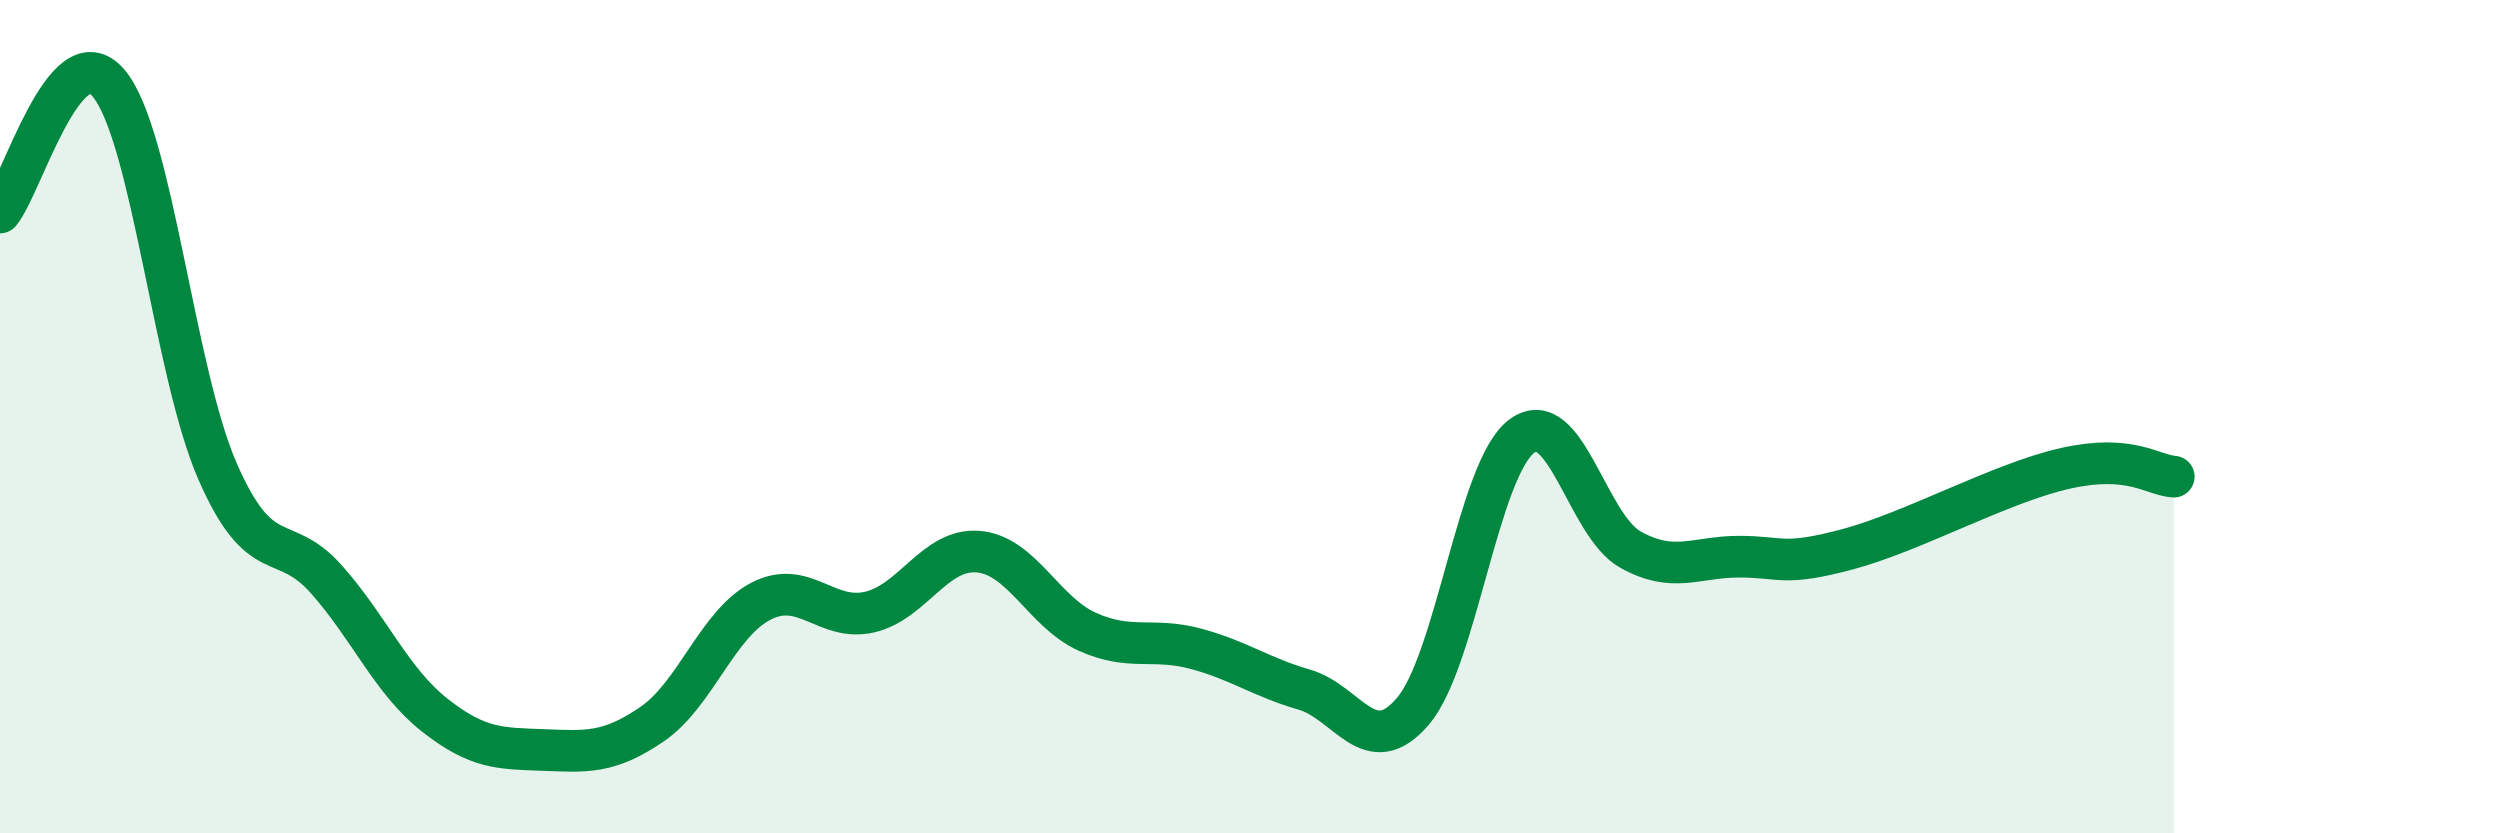
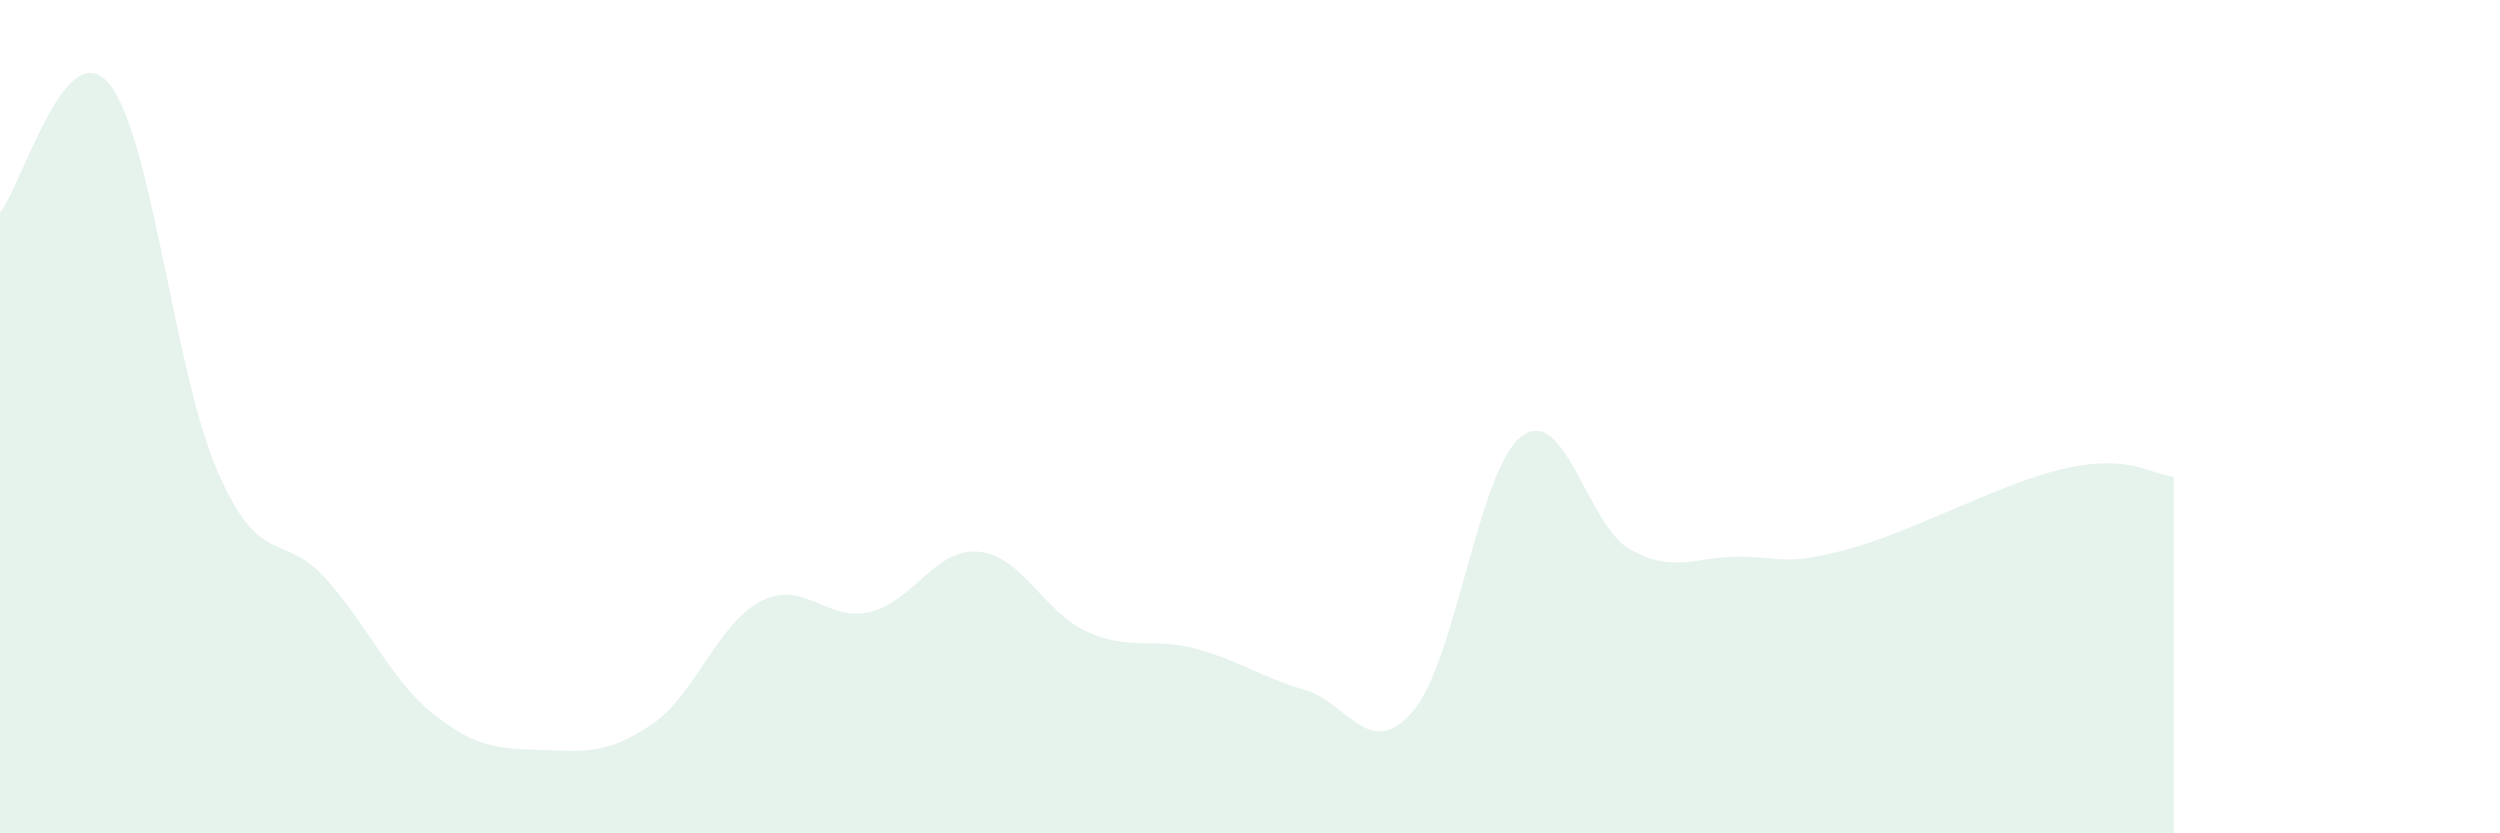
<svg xmlns="http://www.w3.org/2000/svg" width="60" height="20" viewBox="0 0 60 20">
  <path d="M 0,5.1 C 0.52,4.48 1.57,0.76 2.61,2 C 3.65,3.24 4.18,8.93 5.22,11.31 C 6.26,13.69 6.79,12.73 7.83,13.9 C 8.87,15.07 9.39,16.34 10.43,17.16 C 11.47,17.98 12,17.96 13.04,18 C 14.08,18.04 14.61,18.09 15.65,17.38 C 16.69,16.67 17.22,14.97 18.26,14.43 C 19.3,13.89 19.83,14.93 20.87,14.69 C 21.91,14.45 22.44,13.15 23.48,13.24 C 24.52,13.33 25.05,14.69 26.09,15.16 C 27.13,15.63 27.66,15.29 28.7,15.57 C 29.74,15.85 30.26,16.25 31.3,16.55 C 32.34,16.85 32.87,18.29 33.91,17.07 C 34.95,15.85 35.48,11.25 36.52,10.47 C 37.56,9.69 38.09,12.61 39.13,13.19 C 40.17,13.77 40.7,13.36 41.74,13.36 C 42.78,13.36 42.78,13.6 44.35,13.18 C 45.92,12.76 48.01,11.59 49.57,11.24 C 51.13,10.89 51.65,11.4 52.17,11.44L52.17 20L0 20Z" fill="#008740" opacity="0.1" stroke-linecap="round" stroke-linejoin="round" />
-   <path d="M 0,5.1 C 0.52,4.48 1.57,0.76 2.61,2 C 3.65,3.24 4.18,8.93 5.22,11.31 C 6.26,13.69 6.79,12.73 7.83,13.9 C 8.87,15.07 9.39,16.34 10.43,17.16 C 11.47,17.98 12,17.96 13.04,18 C 14.08,18.04 14.61,18.09 15.65,17.38 C 16.69,16.67 17.22,14.97 18.26,14.43 C 19.3,13.89 19.83,14.93 20.87,14.69 C 21.91,14.45 22.44,13.15 23.48,13.24 C 24.52,13.33 25.05,14.69 26.09,15.16 C 27.13,15.63 27.66,15.29 28.7,15.57 C 29.74,15.85 30.26,16.25 31.3,16.55 C 32.34,16.85 32.87,18.29 33.91,17.07 C 34.95,15.85 35.48,11.25 36.52,10.47 C 37.56,9.69 38.09,12.61 39.13,13.19 C 40.17,13.77 40.7,13.36 41.74,13.36 C 42.78,13.36 42.78,13.6 44.35,13.18 C 45.92,12.76 48.01,11.59 49.57,11.24 C 51.13,10.89 51.65,11.4 52.17,11.44" stroke="#008740" stroke-width="1" fill="none" stroke-linecap="round" stroke-linejoin="round" />
</svg>